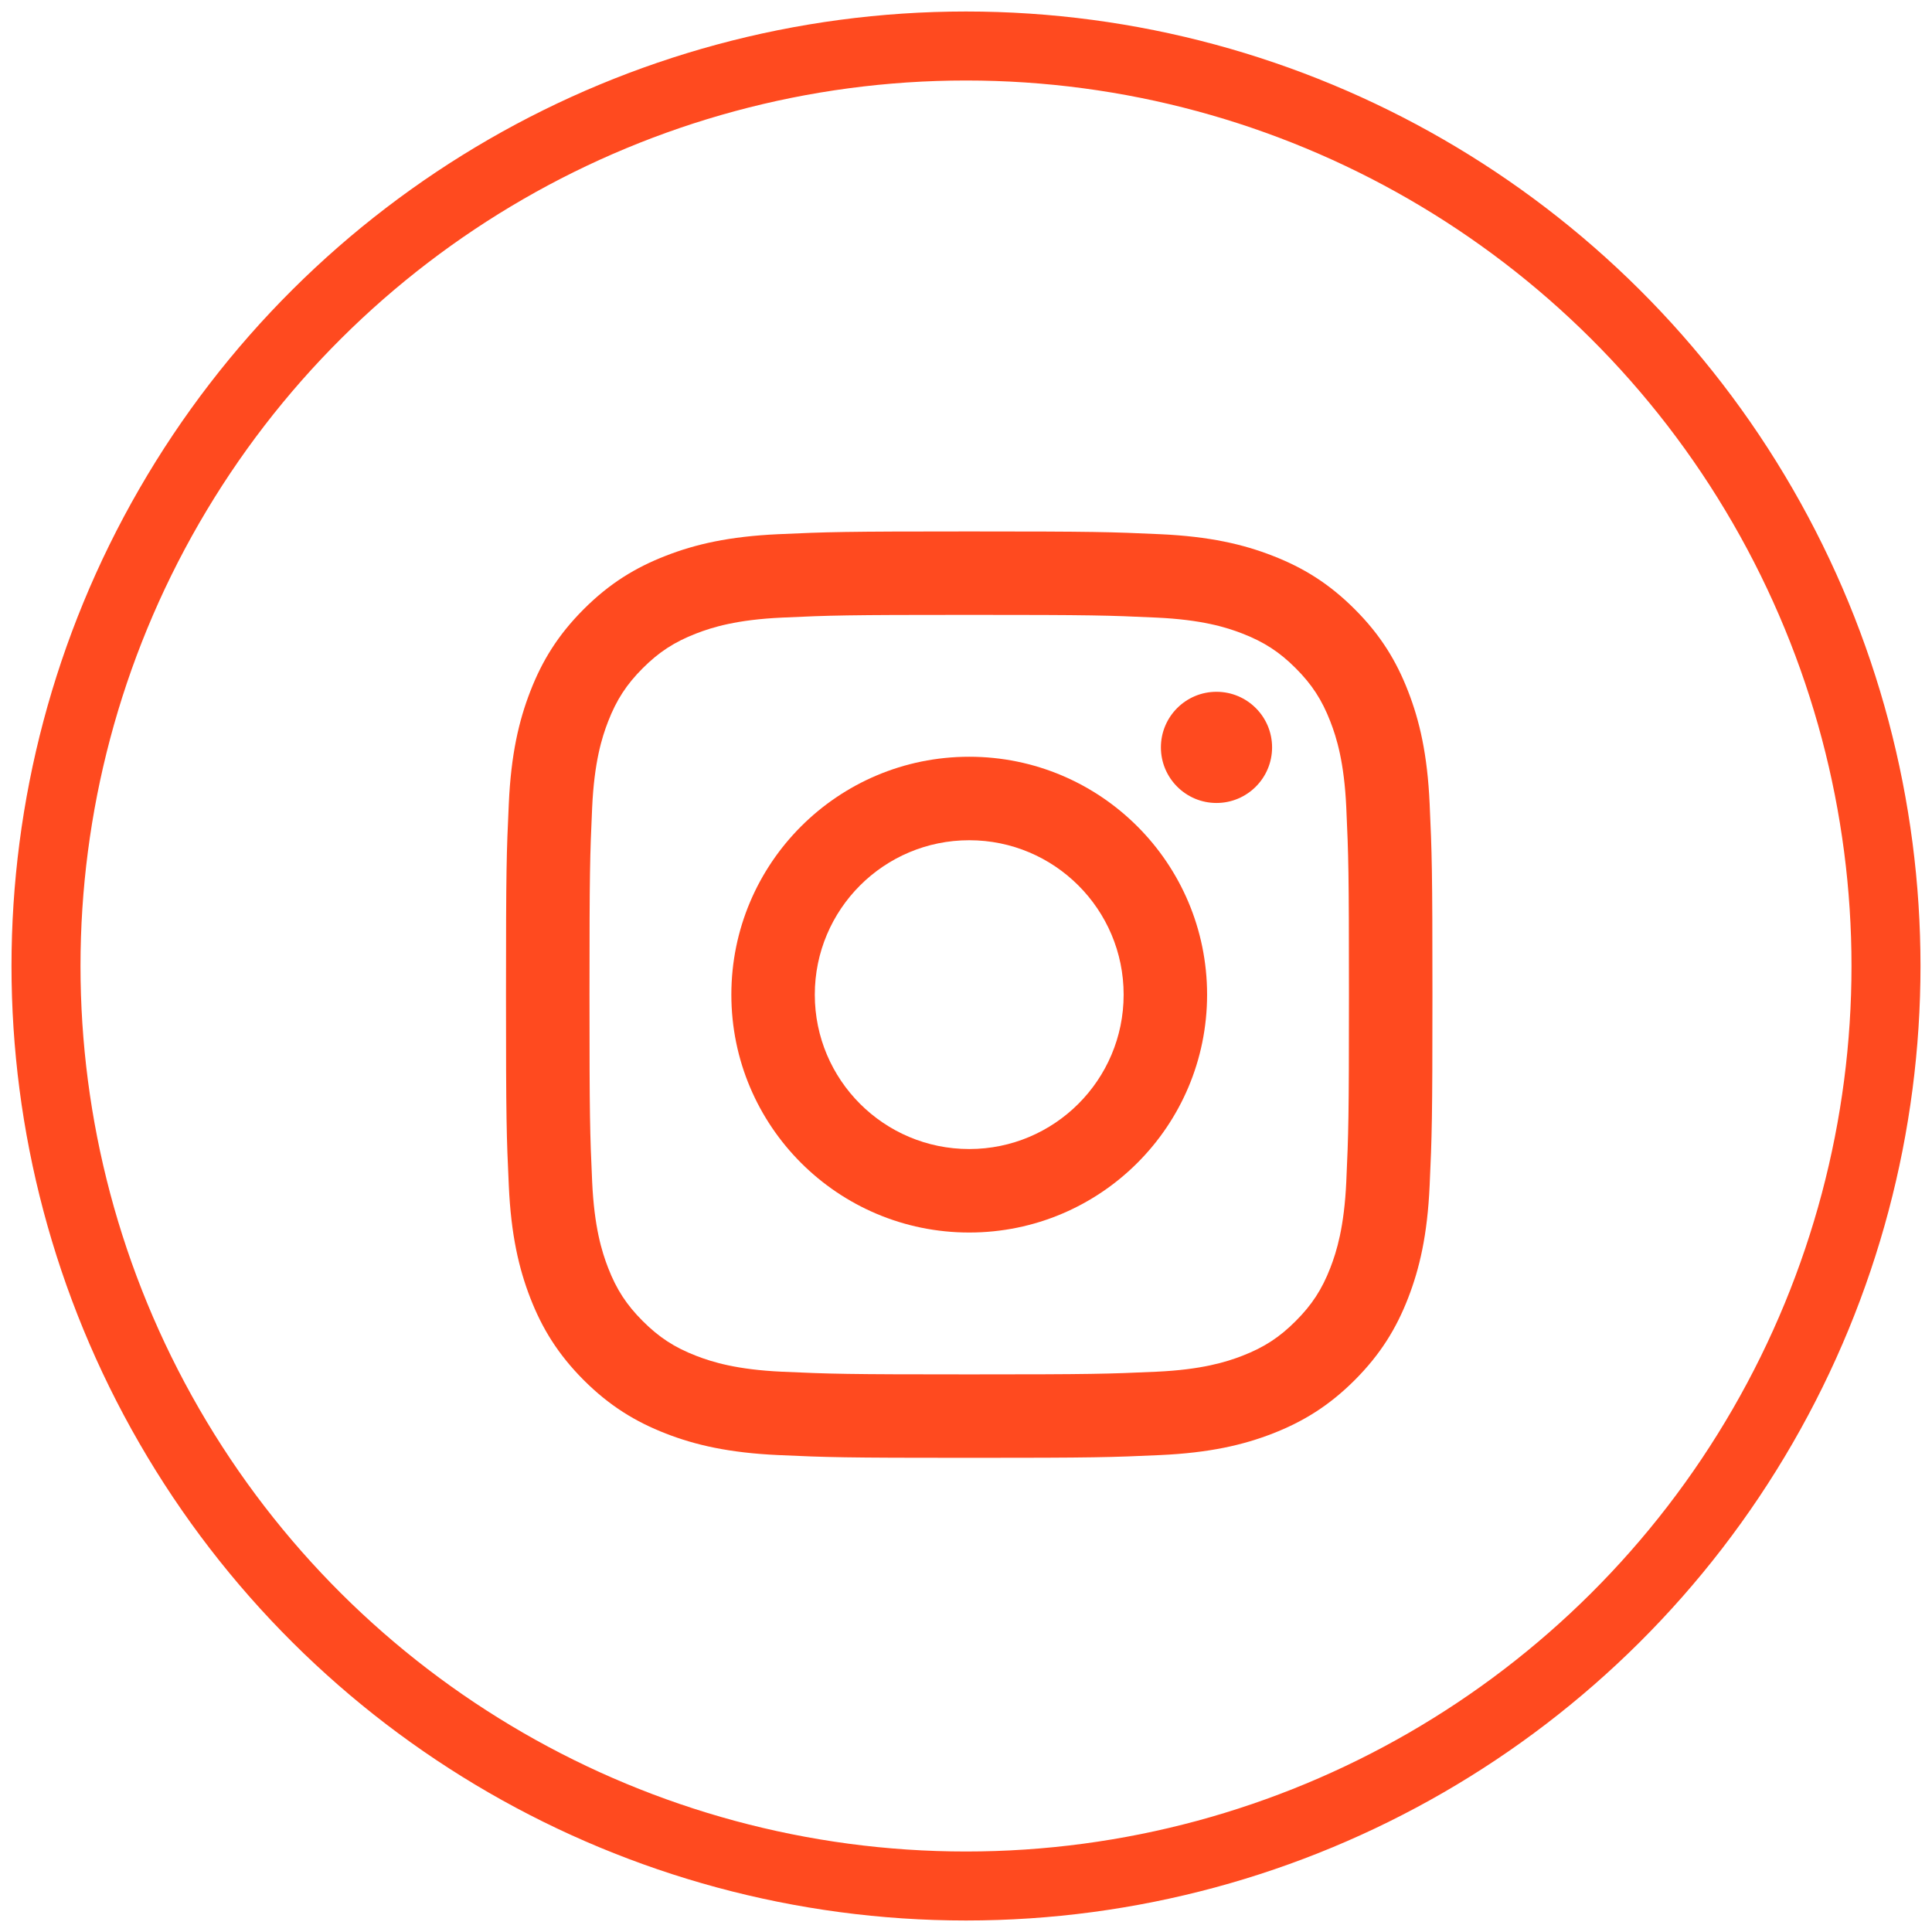
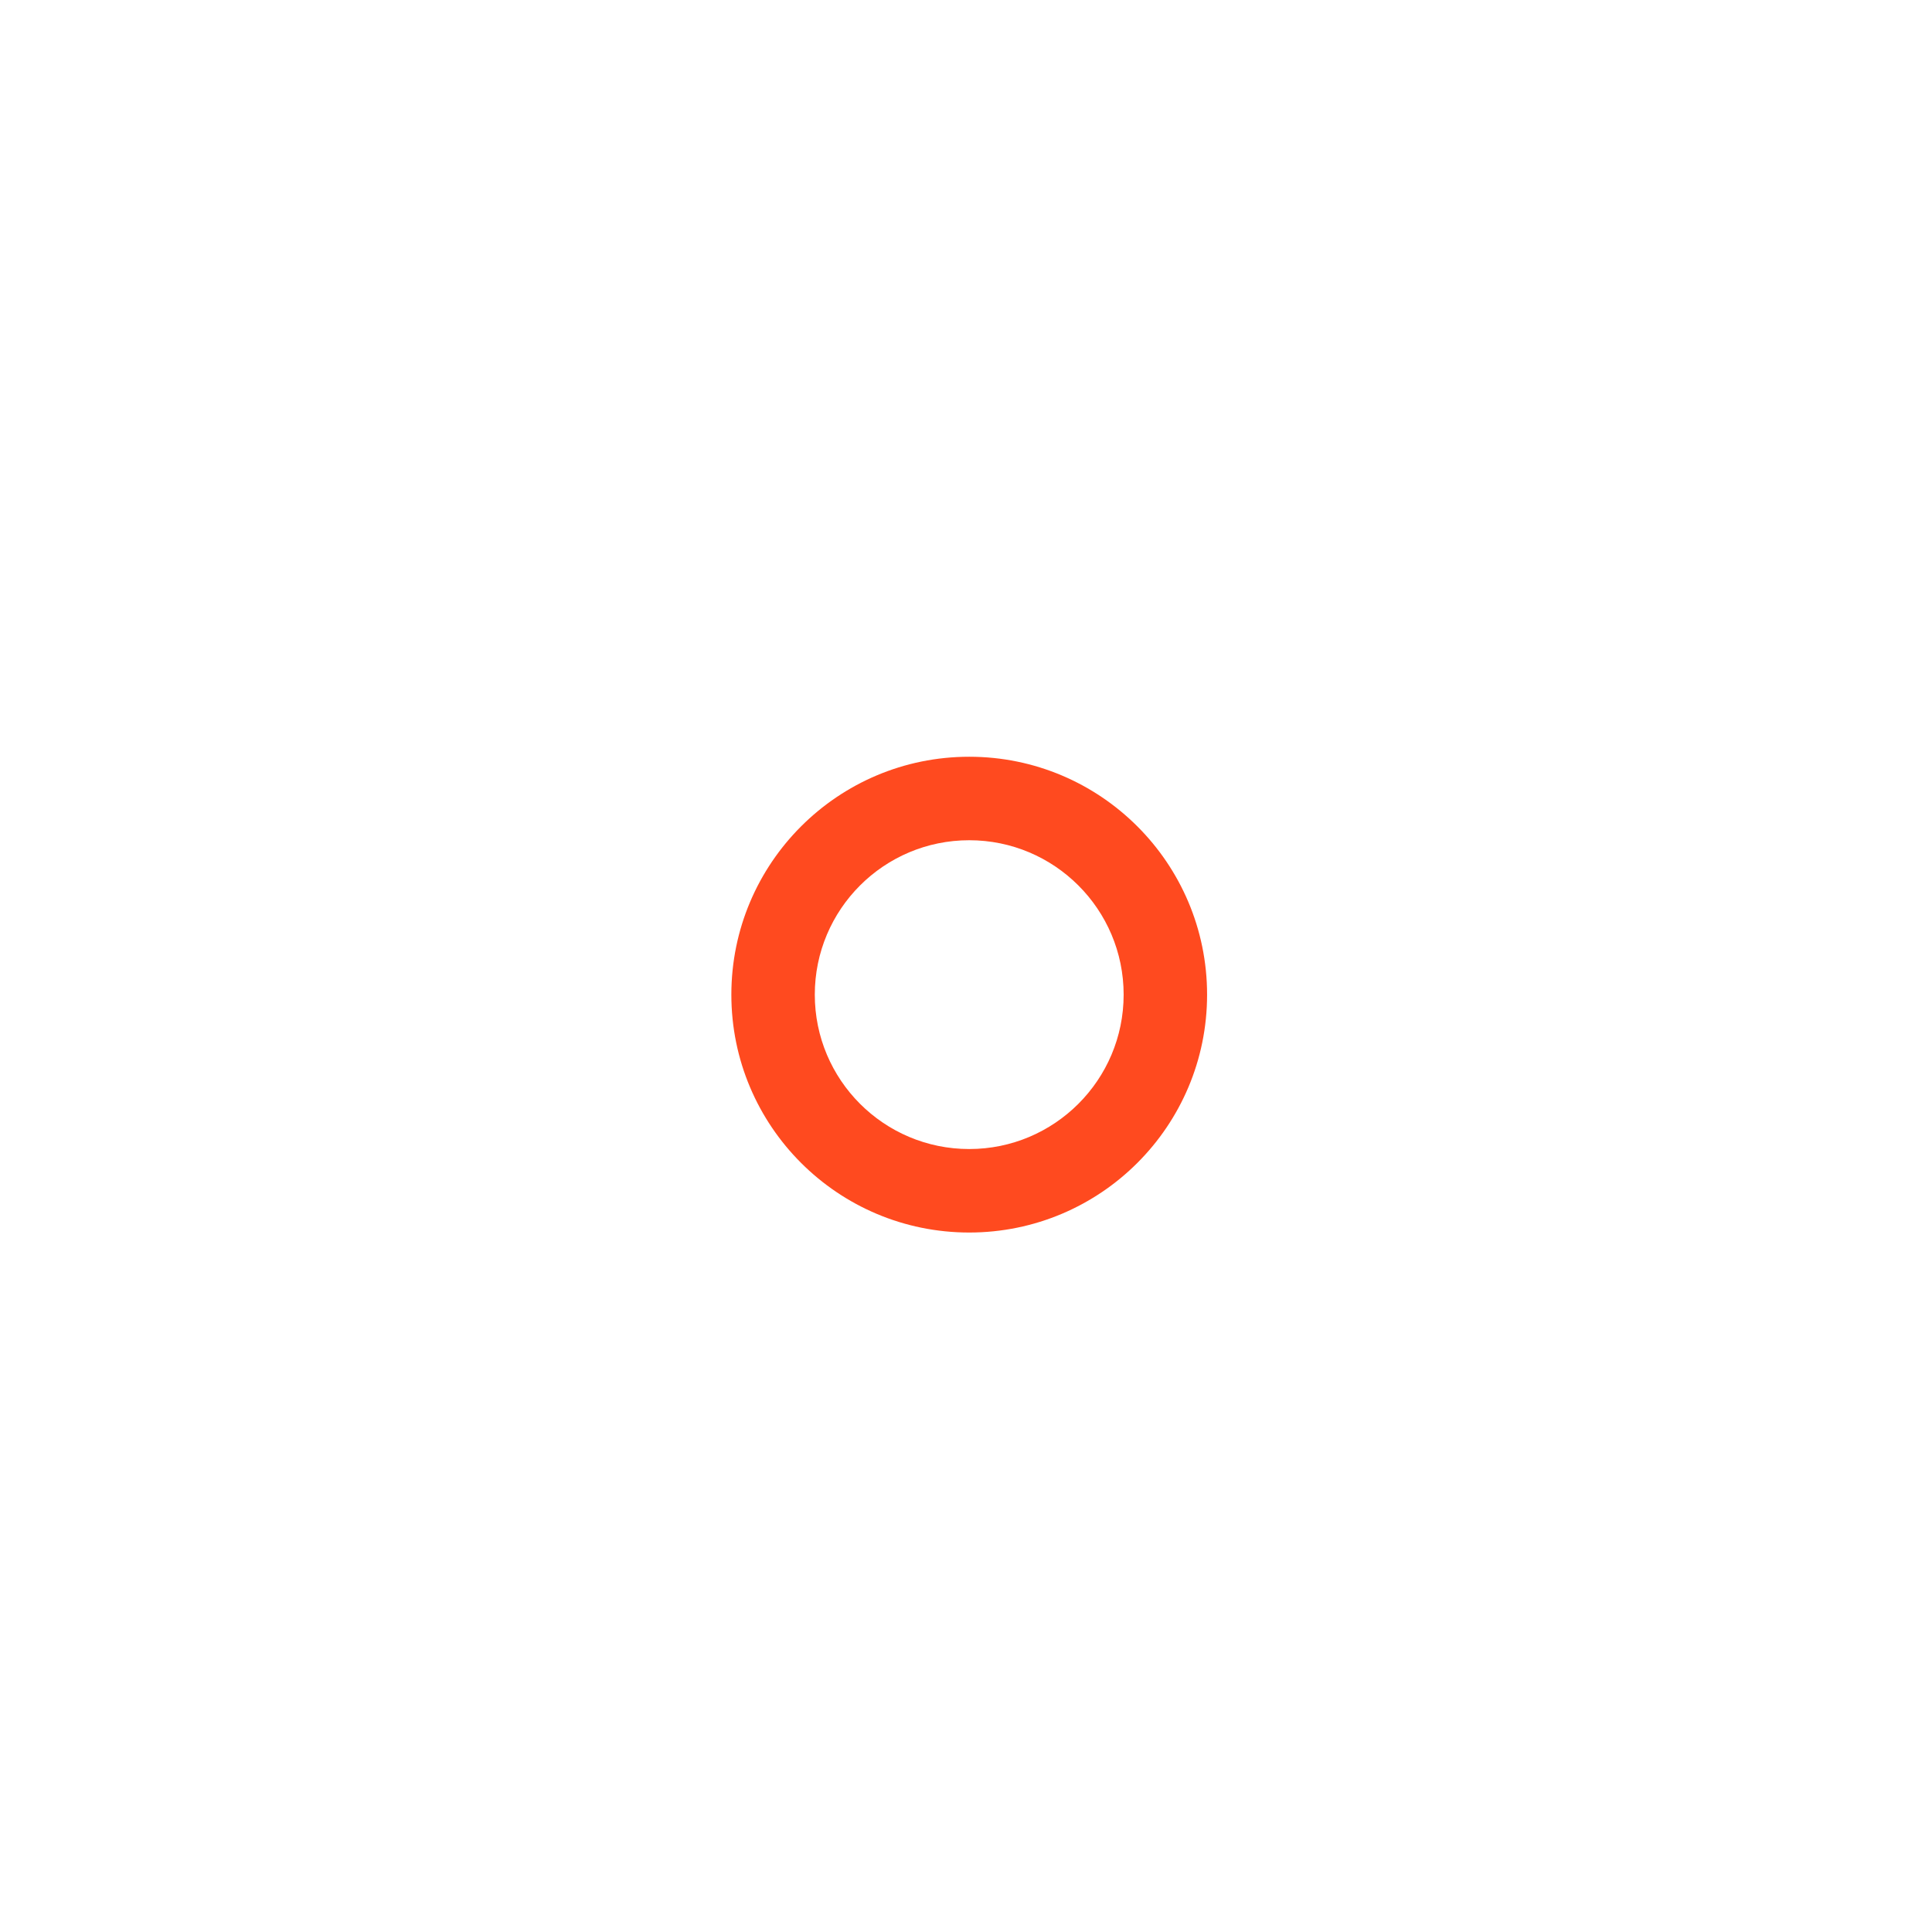
<svg xmlns="http://www.w3.org/2000/svg" width="42px" height="42px" viewBox="0 0 42 42" version="1.1">
  <title>Group 5</title>
  <desc>Created with Sketch.</desc>
  <g id="HiFi" stroke="none" stroke-width="1" fill="none" fill-rule="evenodd">
    <g id="D--Home" transform="translate(-419, -4404)">
      <g id="Group-4" transform="translate(-133, 4366)">
        <g id="Group-5" transform="translate(553, 39)">
          <g id="Group-2-Copy-3" transform="translate(20, 20) scale(-1, 1) rotate(90) translate(-20, -20) " stroke="#FF4A1F" stroke-width="1.5">
-             <circle id="Oval" cx="20" cy="20" r="20" />
-           </g>
+             </g>
          <g id="Group-8" transform="translate(10, 10)" fill="#FF4A1F">
-             <path d="M10.07,0.553 C7.335,0.553 6.992,0.564 5.918,0.613 C4.846,0.662 4.114,0.832 3.474,1.082 C2.812,1.339 2.25,1.683 1.69,2.243 C1.131,2.802 0.786,3.364 0.529,4.027 C0.28,4.667 0.109,5.399 0.061,6.471 C0.011,7.545 -0,7.888 -0,10.623 C-0,13.358 0.011,13.7 0.061,14.774 C0.109,15.846 0.28,16.578 0.529,17.219 C0.786,17.881 1.131,18.442 1.69,19.003 C2.25,19.562 2.812,19.906 3.474,20.164 C4.114,20.413 4.846,20.583 5.918,20.632 C6.992,20.681 7.335,20.692 10.07,20.692 C12.805,20.692 13.148,20.681 14.222,20.632 C15.294,20.583 16.026,20.413 16.666,20.164 C17.328,19.906 17.89,19.562 18.45,19.003 C19.01,18.442 19.354,17.881 19.611,17.219 C19.86,16.578 20.031,15.846 20.079,14.774 C20.128,13.7 20.14,13.358 20.14,10.623 C20.14,7.888 20.128,7.545 20.079,6.471 C20.031,5.399 19.86,4.667 19.611,4.027 C19.354,3.364 19.01,2.802 18.45,2.243 C17.89,1.683 17.328,1.339 16.666,1.082 C16.026,0.832 15.294,0.662 14.222,0.613 C13.148,0.564 12.805,0.553 10.07,0.553 M10.07,2.367 C12.759,2.367 13.077,2.377 14.139,2.426 C15.121,2.471 15.654,2.635 16.009,2.773 C16.479,2.956 16.815,3.173 17.167,3.526 C17.519,3.878 17.738,4.214 17.92,4.684 C18.058,5.038 18.222,5.572 18.267,6.553 C18.315,7.615 18.325,7.934 18.325,10.623 C18.325,13.311 18.315,13.63 18.267,14.692 C18.222,15.673 18.058,16.207 17.92,16.562 C17.738,17.032 17.519,17.367 17.167,17.719 C16.815,18.072 16.479,18.291 16.009,18.473 C15.654,18.611 15.121,18.775 14.139,18.82 C13.077,18.868 12.759,18.878 10.07,18.878 C7.381,18.878 7.063,18.868 6.001,18.82 C5.019,18.775 4.486,18.611 4.131,18.473 C3.661,18.291 3.326,18.072 2.973,17.719 C2.621,17.367 2.402,17.032 2.22,16.562 C2.082,16.207 1.918,15.673 1.873,14.692 C1.825,13.63 1.815,13.311 1.815,10.623 C1.815,7.934 1.825,7.615 1.873,6.553 C1.918,5.572 2.082,5.038 2.22,4.684 C2.402,4.214 2.621,3.878 2.973,3.526 C3.326,3.173 3.661,2.956 4.131,2.773 C4.486,2.635 5.019,2.471 6.001,2.426 C7.063,2.377 7.381,2.367 10.07,2.367" id="Fill-1" />
            <path d="M10.07,13.979 C8.216,13.979 6.713,12.476 6.713,10.623 C6.713,8.769 8.216,7.266 10.07,7.266 C11.923,7.266 13.427,8.769 13.427,10.623 C13.427,12.476 11.923,13.979 10.07,13.979 M10.07,5.451 C7.214,5.451 4.899,7.767 4.899,10.623 C4.899,13.479 7.214,15.794 10.07,15.794 C12.926,15.794 15.241,13.479 15.241,10.623 C15.241,7.767 12.926,5.451 10.07,5.451" id="Fill-4" />
-             <path d="M16.654,5.247 C16.654,5.914 16.113,6.456 15.445,6.456 C14.778,6.456 14.237,5.914 14.237,5.247 C14.237,4.58 14.778,4.039 15.445,4.039 C16.113,4.039 16.654,4.58 16.654,5.247" id="Fill-6" />
          </g>
        </g>
      </g>
    </g>
  </g>
</svg>